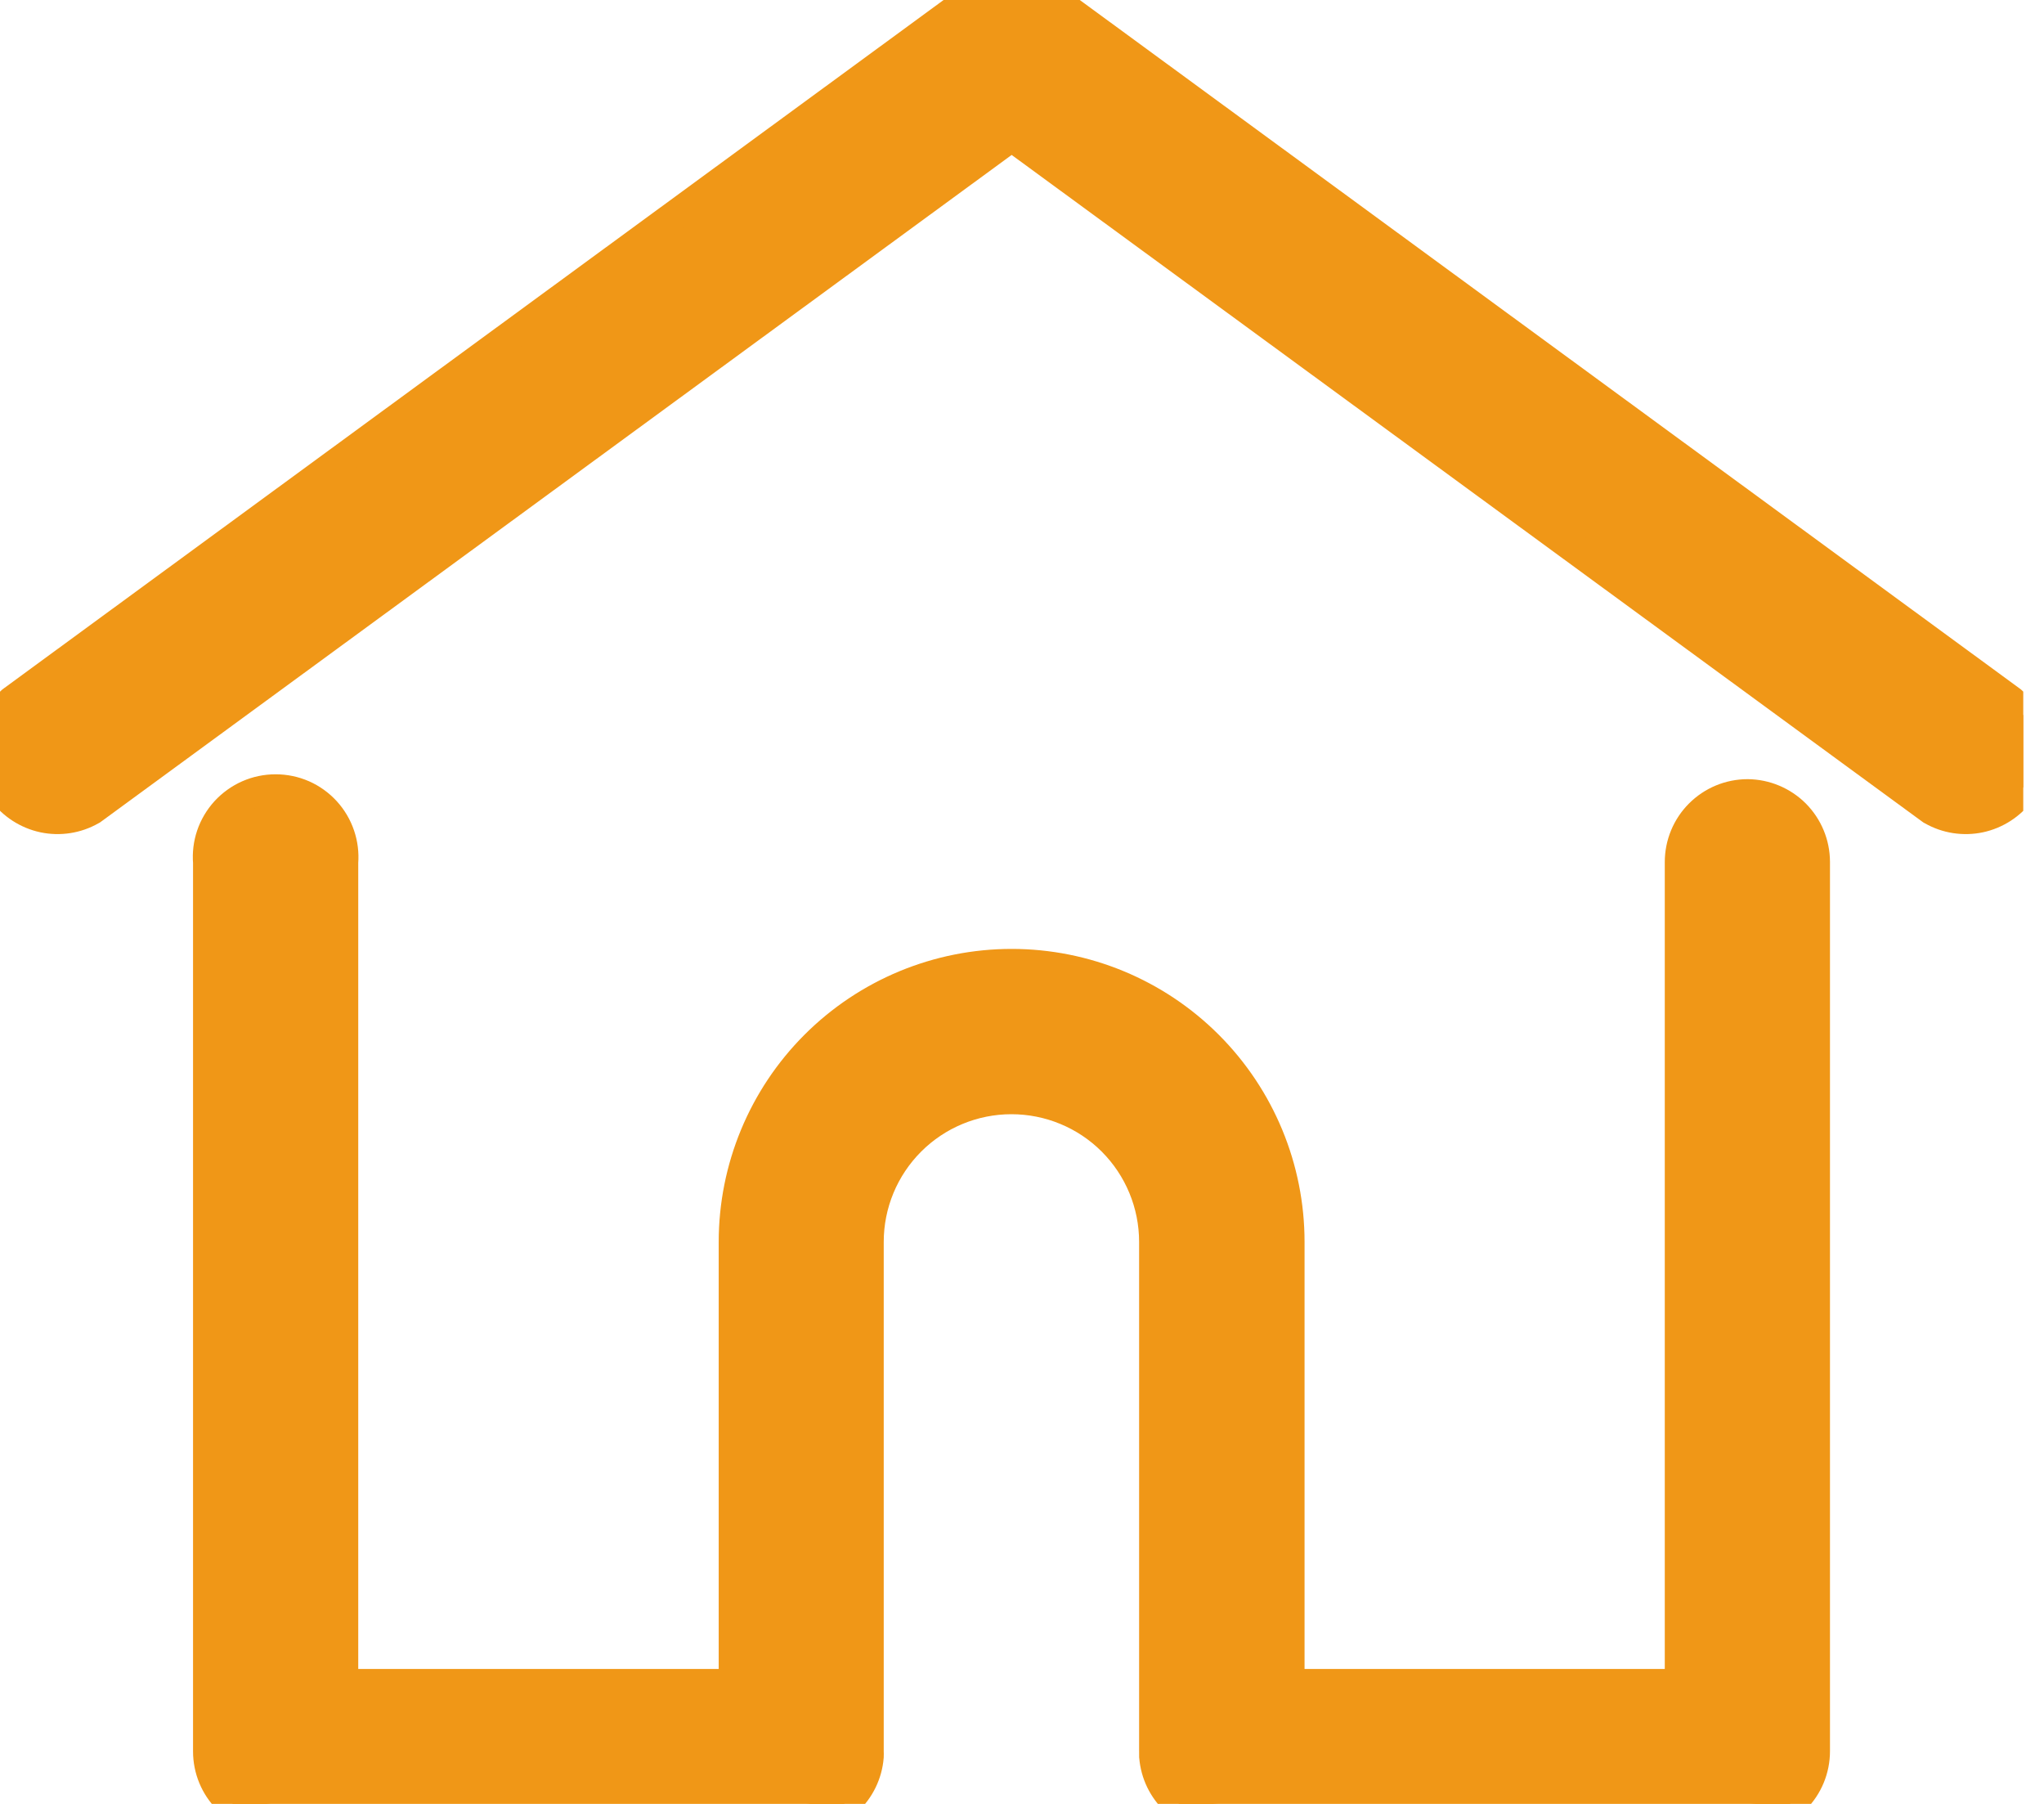
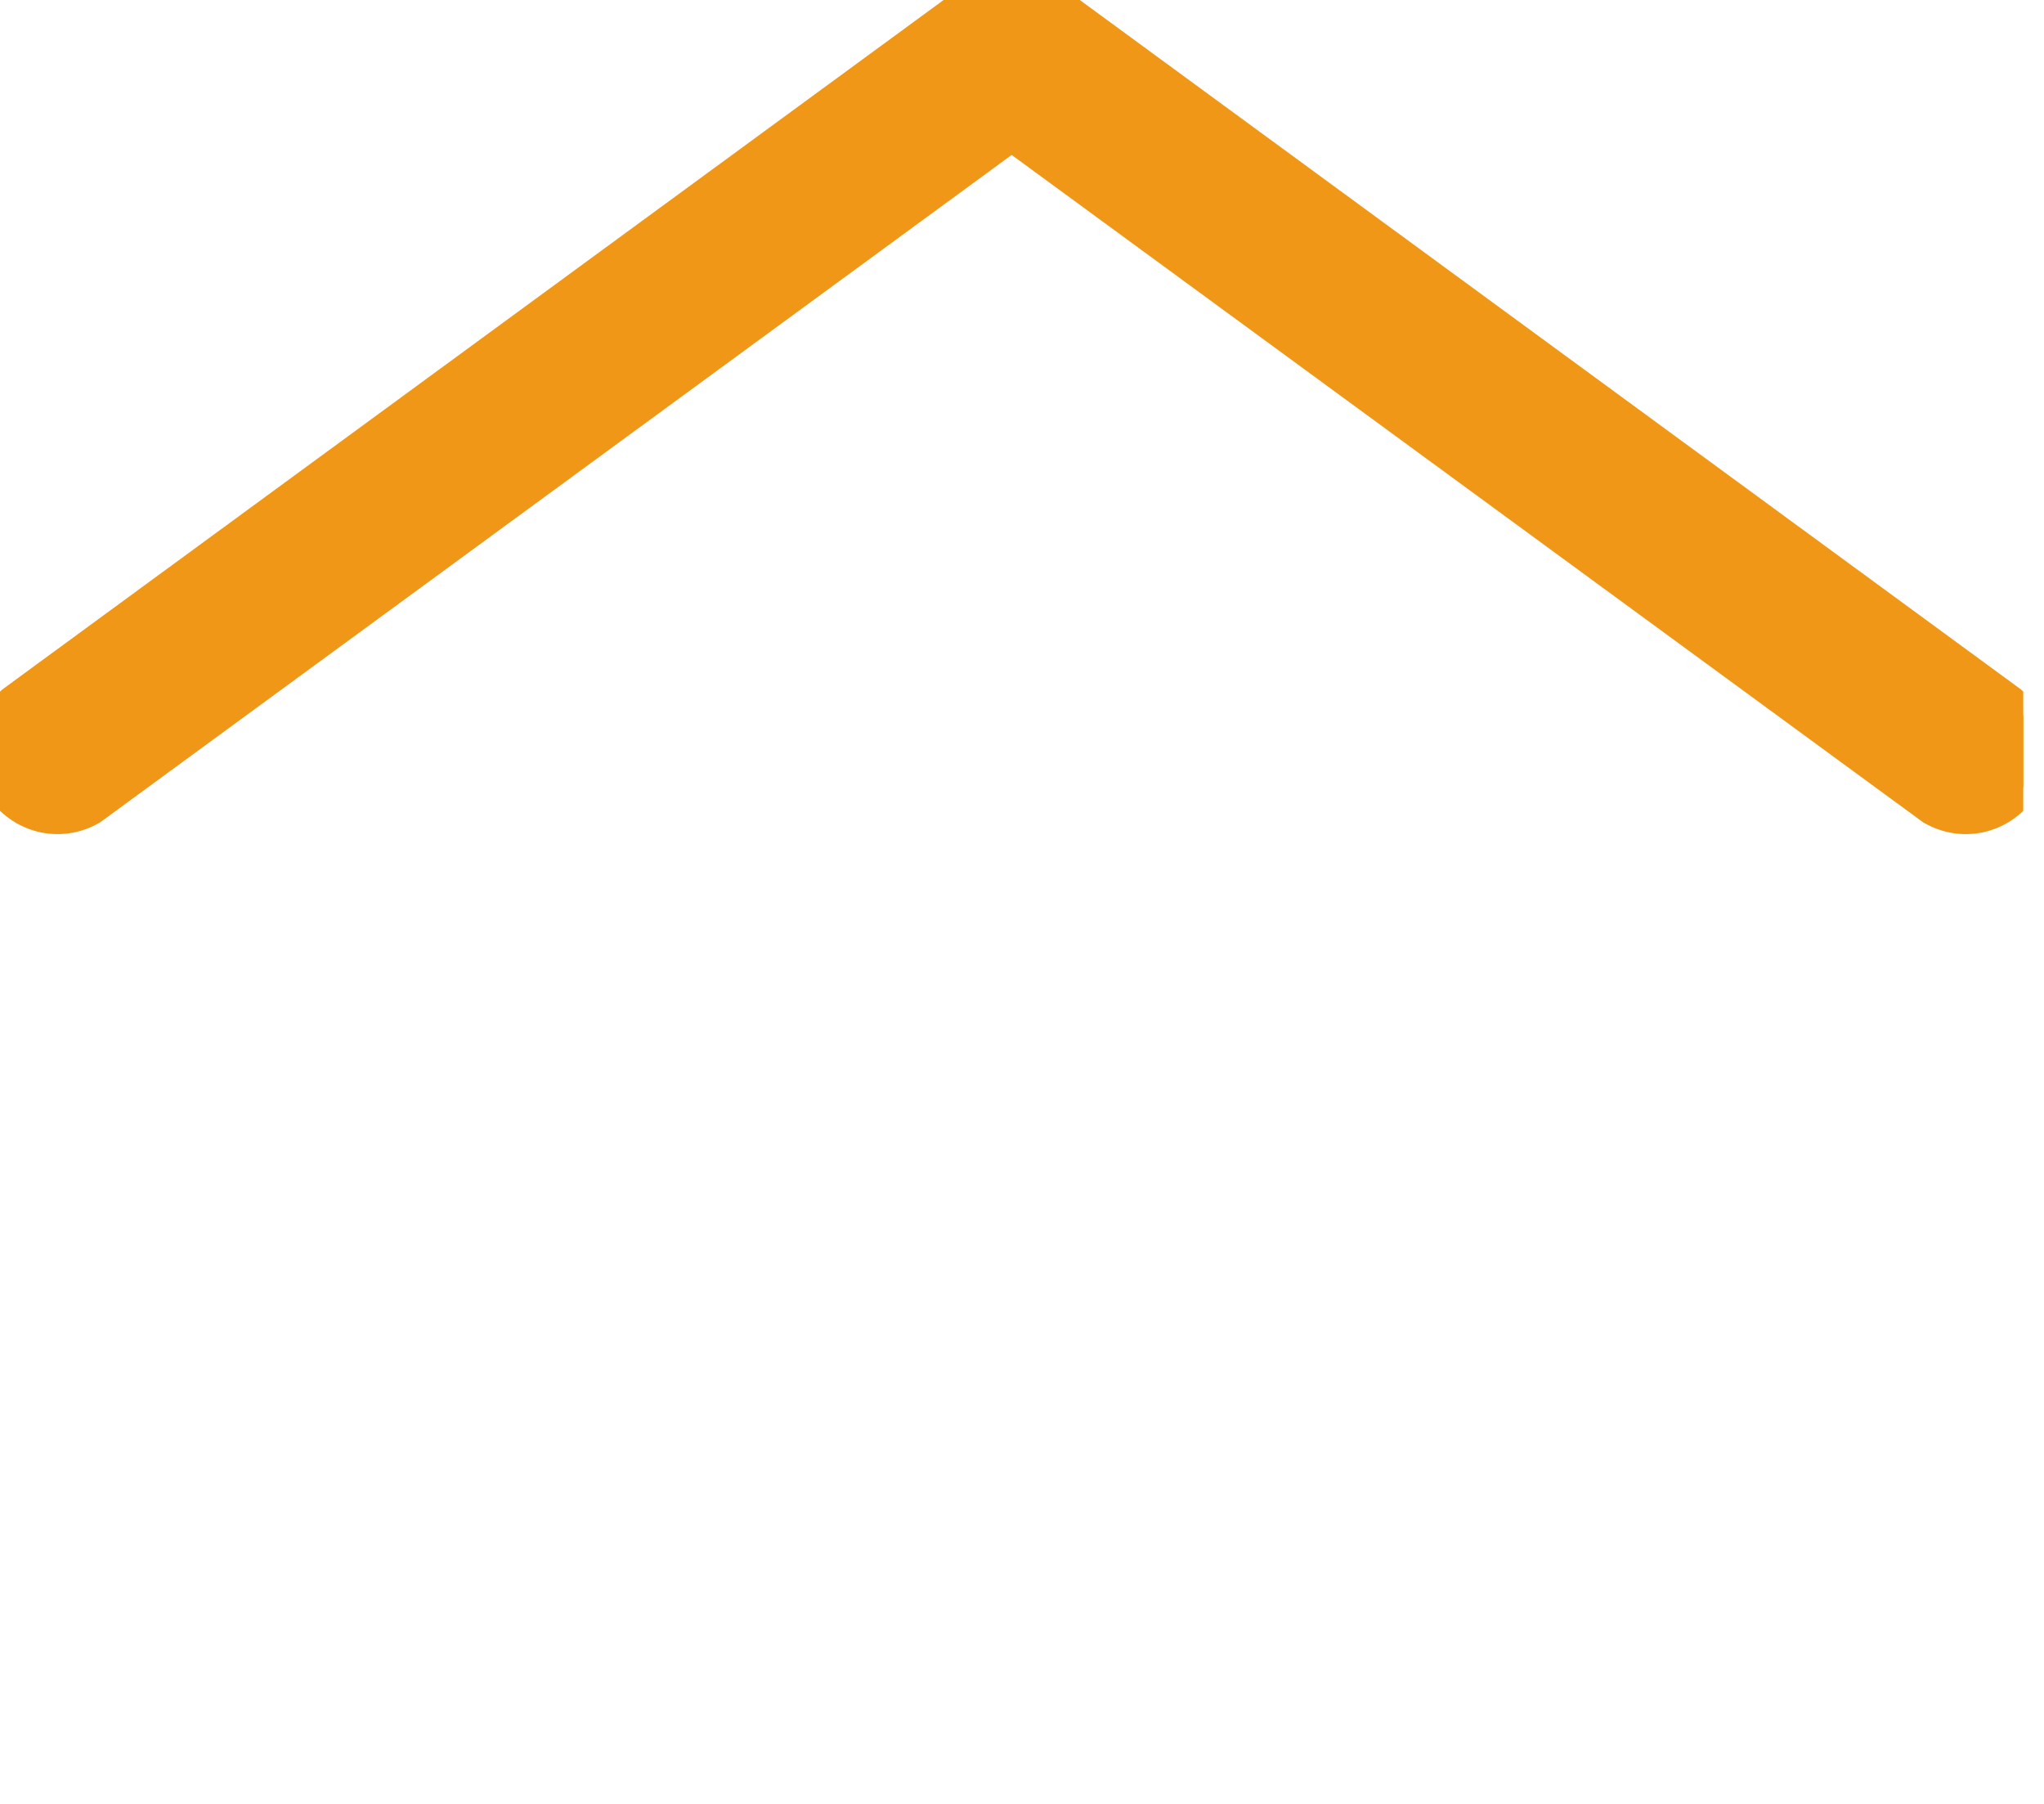
<svg xmlns="http://www.w3.org/2000/svg" width="34" height="30" viewBox="0 0 34 30" fill="none">
  <g clip-path="url(#clip0_34_2376)">
    <path d="M33.468 11.669L33.457 11.659L33.445 11.65L17.493 -0.033L17.492 -0.034C17.299 -0.174 17.067 -0.25 16.828 -0.25C16.59 -0.25 16.358 -0.174 16.165 -0.034L16.164 -0.033L0.211 11.65L0.199 11.659L0.188 11.669C-0.014 11.858 -0.14 12.114 -0.165 12.389C-0.191 12.665 -0.114 12.939 0.049 13.162C0.213 13.384 0.453 13.539 0.723 13.597C0.993 13.654 1.275 13.611 1.515 13.474L1.528 13.467L1.539 13.459L16.828 2.267L32.117 13.459L32.128 13.467L32.141 13.474C32.381 13.611 32.663 13.654 32.933 13.597C33.203 13.539 33.443 13.384 33.607 13.162C33.77 12.939 33.847 12.665 33.821 12.389C33.796 12.114 33.67 11.858 33.468 11.669Z" fill="#F09717" stroke="#F09717" stroke-width="0.5" />
-     <path d="M29.072 13.208V13.208H29.07C28.77 13.208 28.484 13.327 28.272 13.539C28.061 13.75 27.942 14.037 27.942 14.336V28.006H21.45V20.654C21.45 19.428 20.963 18.252 20.096 17.385C19.229 16.518 18.054 16.031 16.828 16.031C15.602 16.031 14.426 16.518 13.559 17.385C12.692 18.252 12.205 19.428 12.205 20.654V28.006H5.709V14.343C5.721 14.191 5.702 14.038 5.653 13.893C5.603 13.745 5.523 13.609 5.417 13.493C5.312 13.378 5.183 13.285 5.04 13.222C4.896 13.159 4.741 13.127 4.585 13.127C4.428 13.127 4.273 13.159 4.13 13.222C3.987 13.285 3.858 13.378 3.752 13.493C3.647 13.609 3.566 13.745 3.516 13.893C3.467 14.038 3.449 14.191 3.461 14.343V29.126C3.461 29.425 3.579 29.712 3.791 29.923C4.002 30.134 4.289 30.253 4.588 30.253L13.33 30.253L13.331 30.253C13.613 30.252 13.885 30.145 14.092 29.953C14.299 29.761 14.427 29.498 14.45 29.217L14.45 29.217L14.45 29.21C14.451 29.18 14.452 29.151 14.45 29.122V20.654C14.45 20.024 14.7 19.421 15.146 18.975C15.591 18.53 16.195 18.28 16.824 18.28C17.454 18.28 18.058 18.53 18.503 18.975C18.948 19.421 19.198 20.024 19.198 20.654V29.12C19.197 29.149 19.197 29.178 19.198 29.207L19.198 29.207L19.199 29.214C19.222 29.496 19.349 29.758 19.556 29.95C19.764 30.142 20.035 30.249 20.317 30.251H20.319H29.062C29.362 30.251 29.648 30.132 29.86 29.92C30.072 29.709 30.19 29.422 30.19 29.123L30.19 14.333L30.19 14.332C30.189 14.035 30.071 13.751 29.862 13.54C29.652 13.33 29.368 13.211 29.072 13.208Z" fill="#F09717" stroke="#F09717" stroke-width="0.5" />
  </g>
  <defs>
    <clipPath id="clip0_34_2376">
      <rect width="33.655" height="30" fill="white" />
    </clipPath>
  </defs>
</svg>